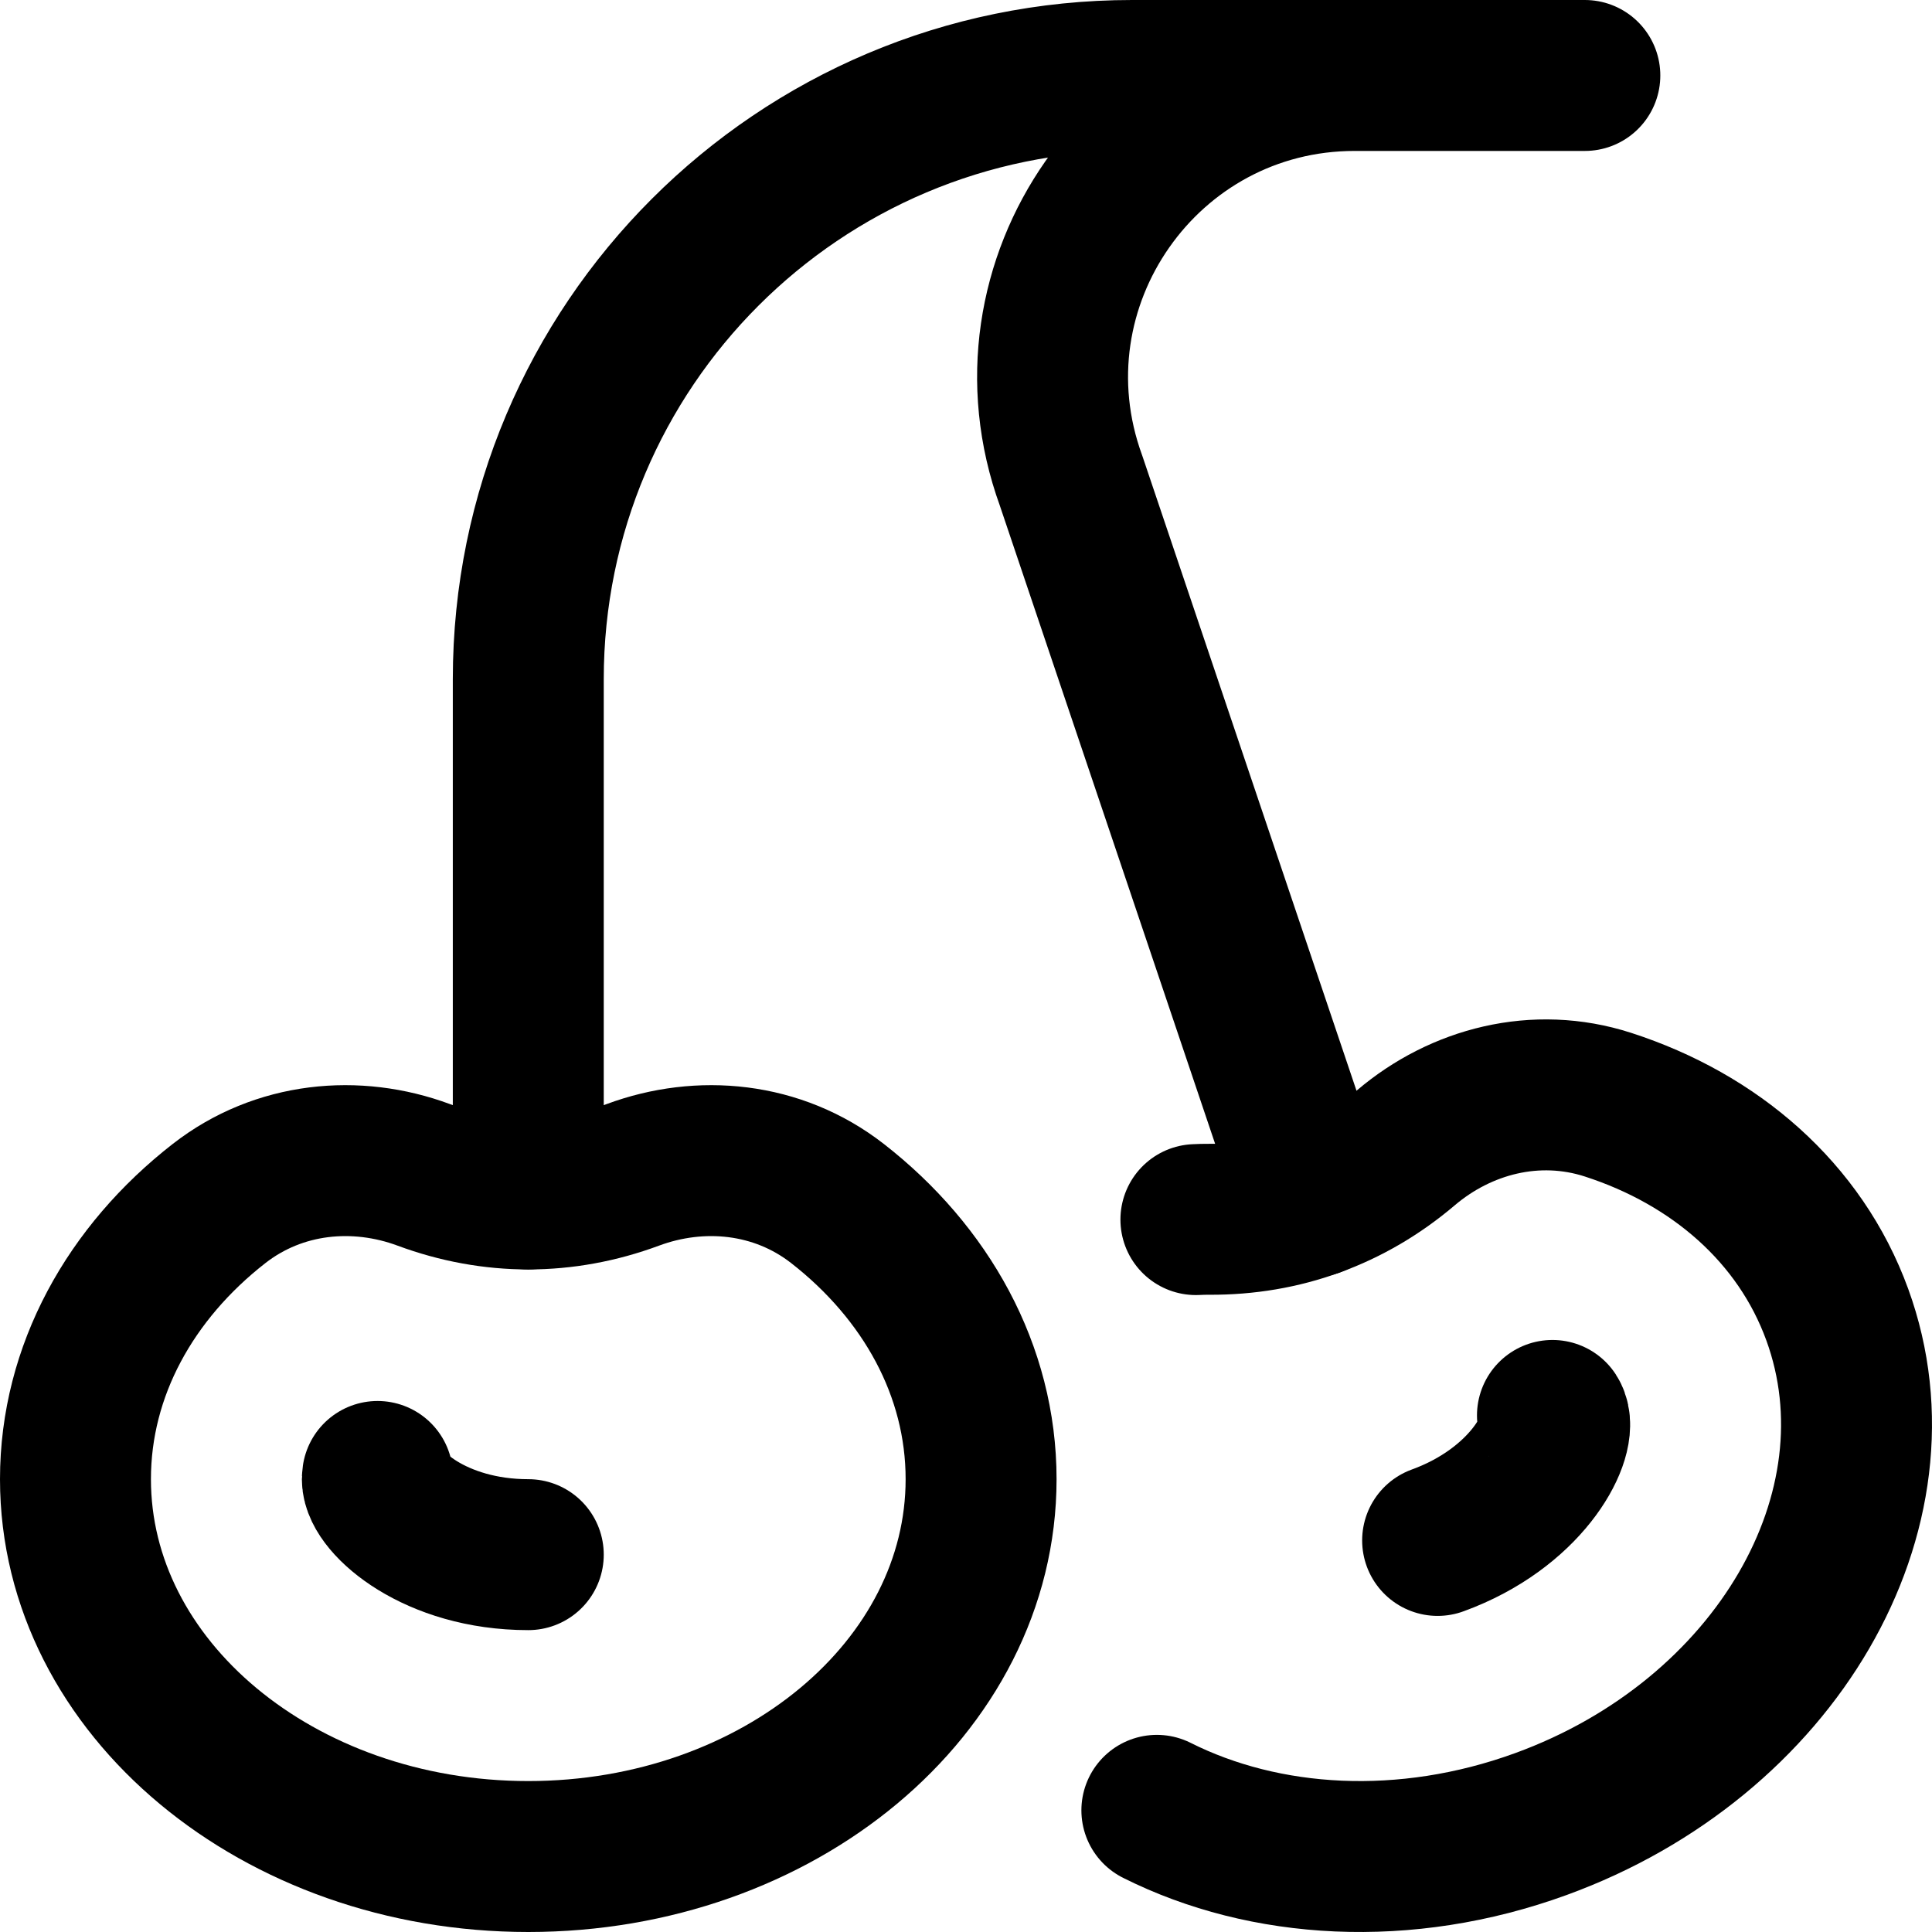
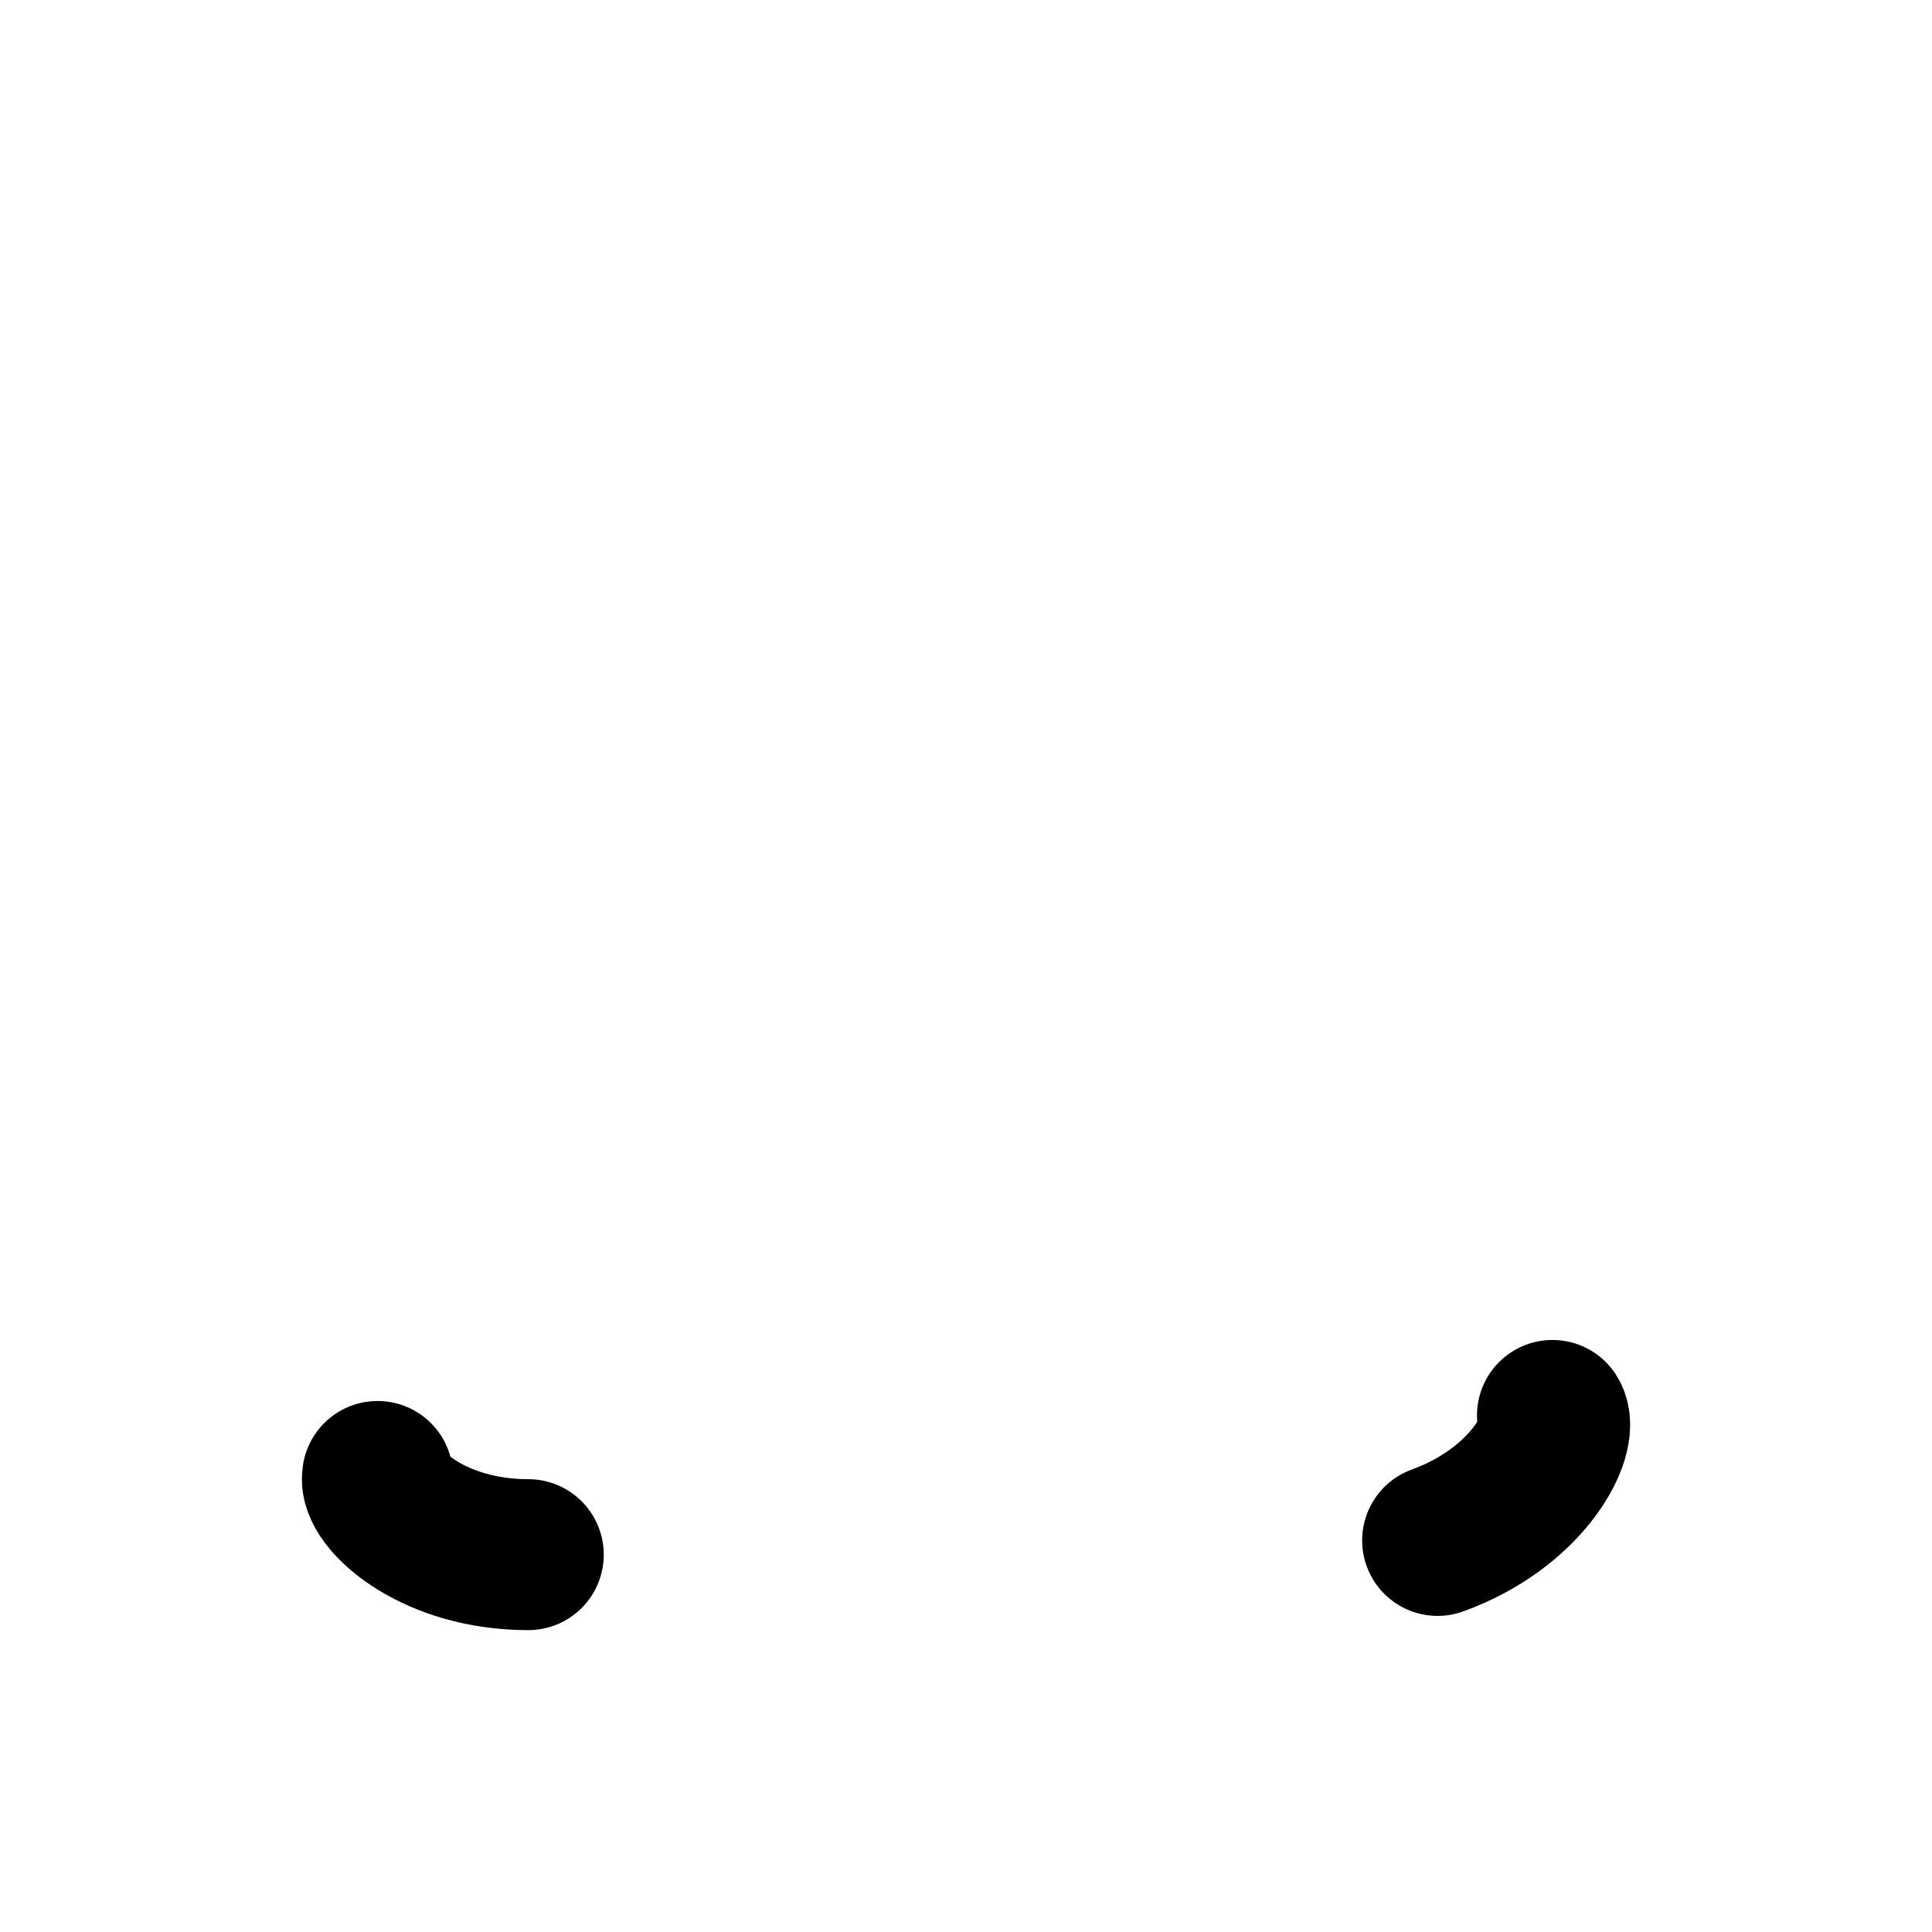
<svg xmlns="http://www.w3.org/2000/svg" version="1.1" id="Capa_1" x="0px" y="0px" viewBox="0 0 512 512" style="enable-background:new 0 0 512 512;" xml:space="preserve" width="512" height="512">
  <g id="Cherry_Symbol">
-     <path style="fill:none;stroke:#000000;stroke-width:40;stroke-linecap:round;stroke-linejoin:round;stroke-miterlimit:10;" d="&#10;&#09;&#09;M140,316.416V180c0-88.365,71.634-160,160-160h120h-60.989c-55.527,0-94.167,55.183-75.175,107.362l64.447,191.046" />
-     <path style="fill:none;stroke:#000000;stroke-width:40;stroke-linecap:round;stroke-linejoin:round;stroke-miterlimit:10;" d="&#10;&#09;&#09;M221.941,318.941c-15.86-12.357-36.363-14.219-54.223-7.595c-18.227,6.76-37.209,6.76-55.436,0&#10;&#09;&#09;c-17.86-6.624-38.363-4.761-54.223,7.595C34.639,337.19,20,363.172,20,392c0,55.227,53.726,100,120,100s120-44.773,120-100&#10;&#09;&#09;C260,363.172,245.361,337.19,221.941,318.941z" />
    <path style="fill:none;stroke:#000000;stroke-width:40;stroke-linecap:round;stroke-linejoin:round;stroke-miterlimit:10;" d="&#10;&#09;&#09;M140,412c-24.883,0-40-13.887-40-20c0-0.234,0.02-0.469,0.059-0.723" />
    <g>
-       <path style="fill:none;stroke:#000000;stroke-width:40;stroke-linecap:round;stroke-linejoin:round;stroke-miterlimit:10;" d="&#10;&#09;&#09;&#09;M306.58,479.758c28.608,14.359,65.769,16.742,101.755,3.644c62.278-22.667,97.45-83.115,78.561-135.012&#10;&#09;&#09;&#09;c-9.86-27.09-32.502-46.497-60.751-55.636c-19.13-6.187-39.034-0.924-53.551,11.408c-14.816,12.586-32.653,19.079-52.093,18.96&#10;&#09;&#09;&#09;c-1.194-0.007-2.387,0.02-3.576,0.083" />
      <path style="fill:none;stroke:#000000;stroke-width:40;stroke-linecap:round;stroke-linejoin:round;stroke-miterlimit:10;" d="&#10;&#09;&#09;&#09;M380.984,408.23c23.379-8.516,32.832-26.738,30.742-32.48c-0.078-0.215-0.176-0.43-0.312-0.645" />
    </g>
  </g>
</svg>